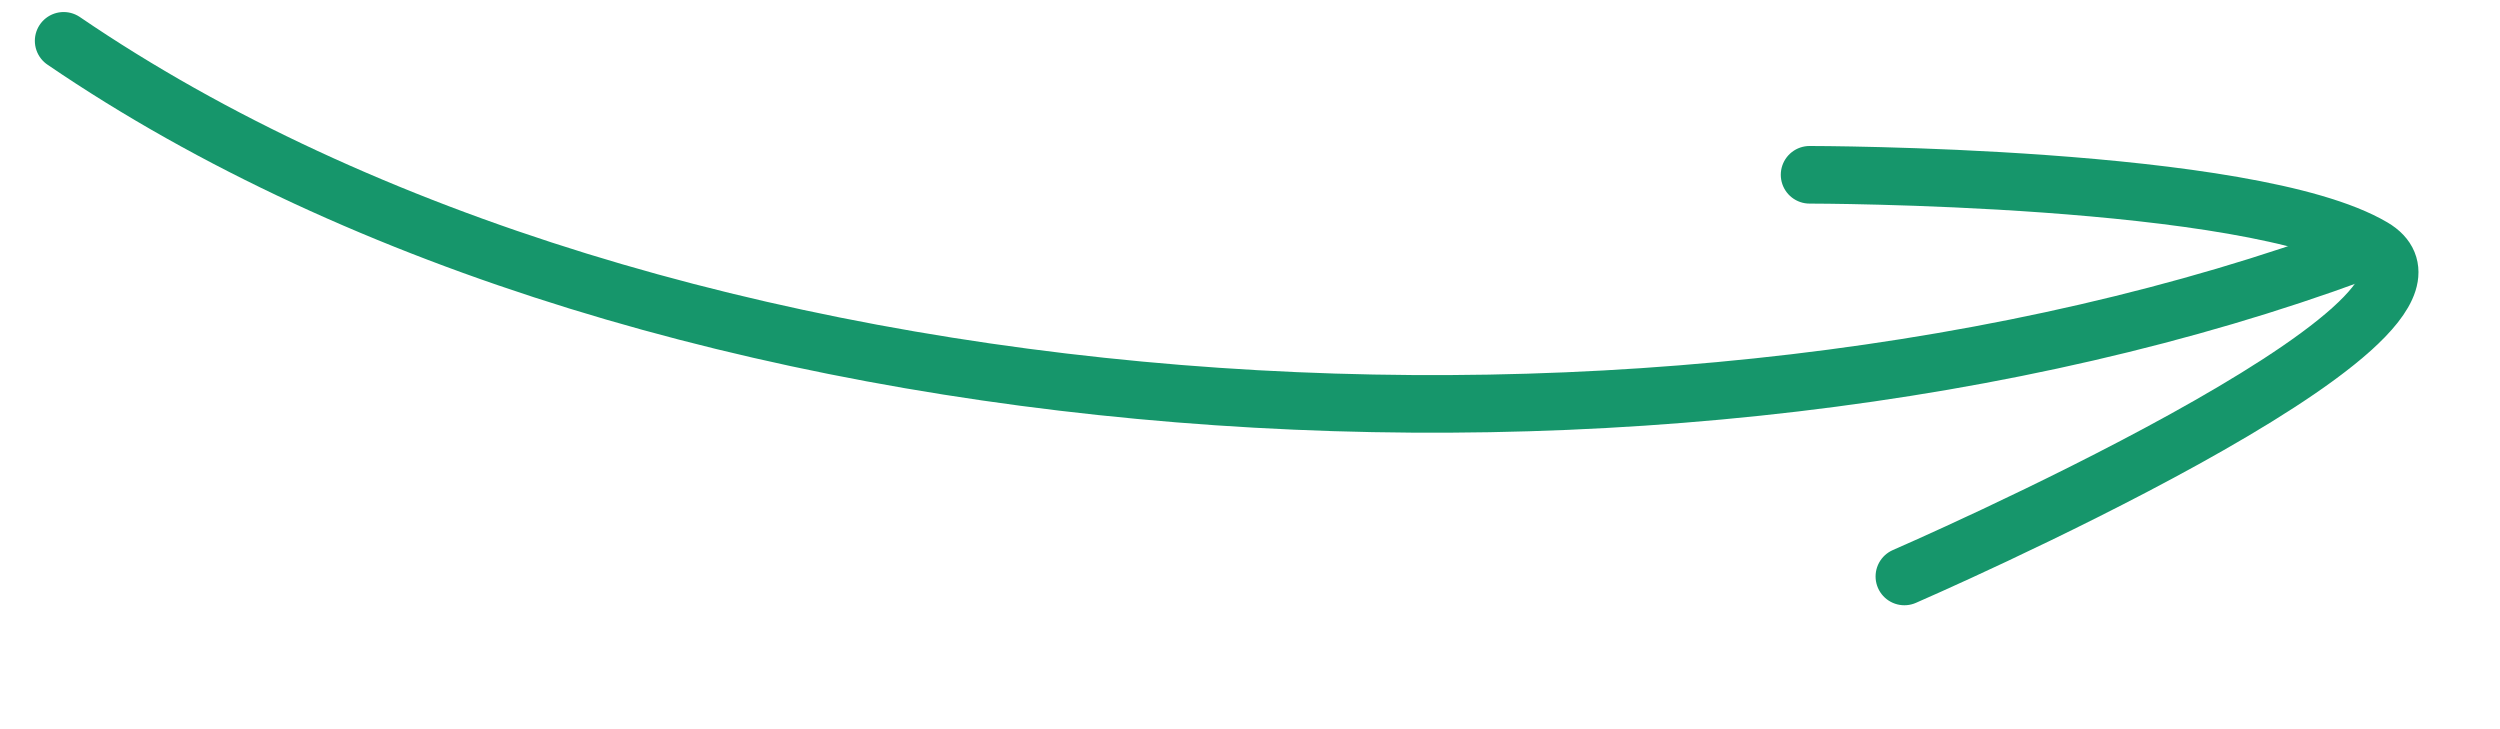
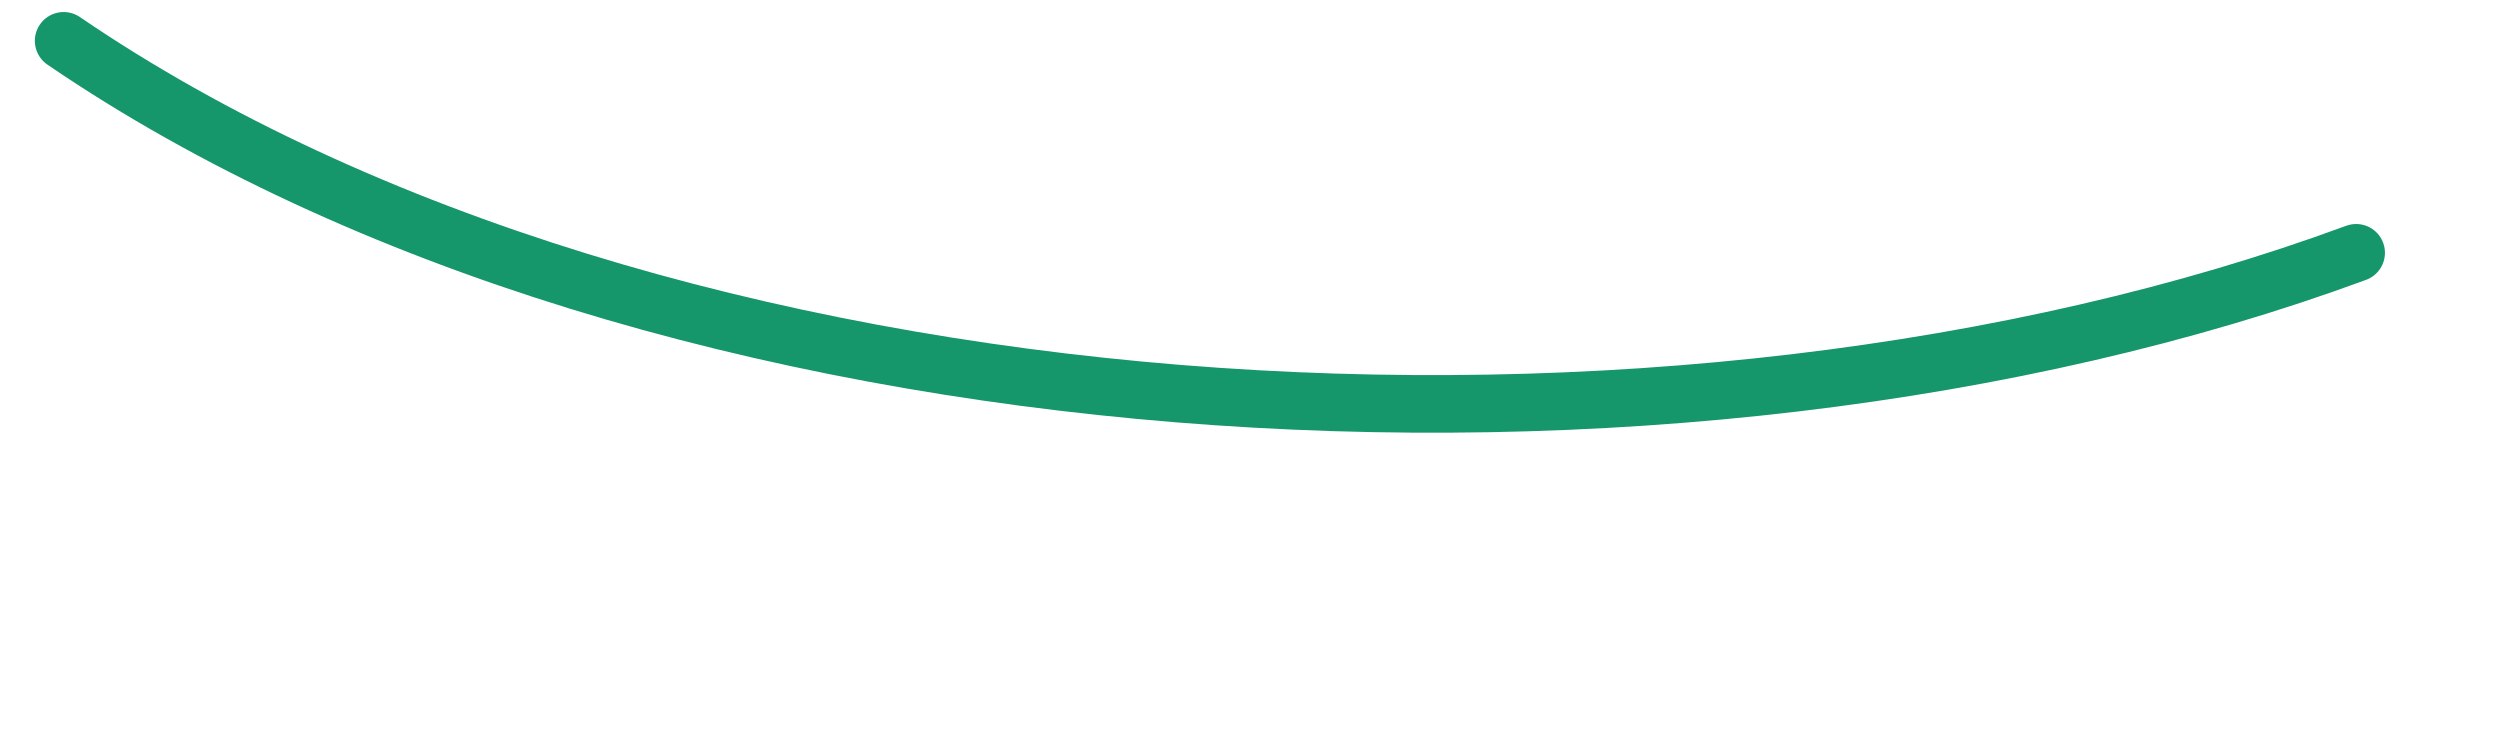
<svg xmlns="http://www.w3.org/2000/svg" width="24" height="7" viewBox="0 0 24 7" fill="none">
-   <path d="M18.282 5.534C18.282 5.534 23.958 3.07 22.78 2.374C21.602 1.678 17.372 1.678 17.372 1.678" stroke="#16966B" stroke-width="0.553" stroke-linecap="round" />
  <path d="M0.611 0.392C6.341 4.301 16.087 4.837 22.619 2.427" stroke="#16966B" stroke-width="0.553" stroke-linecap="round" />
</svg>